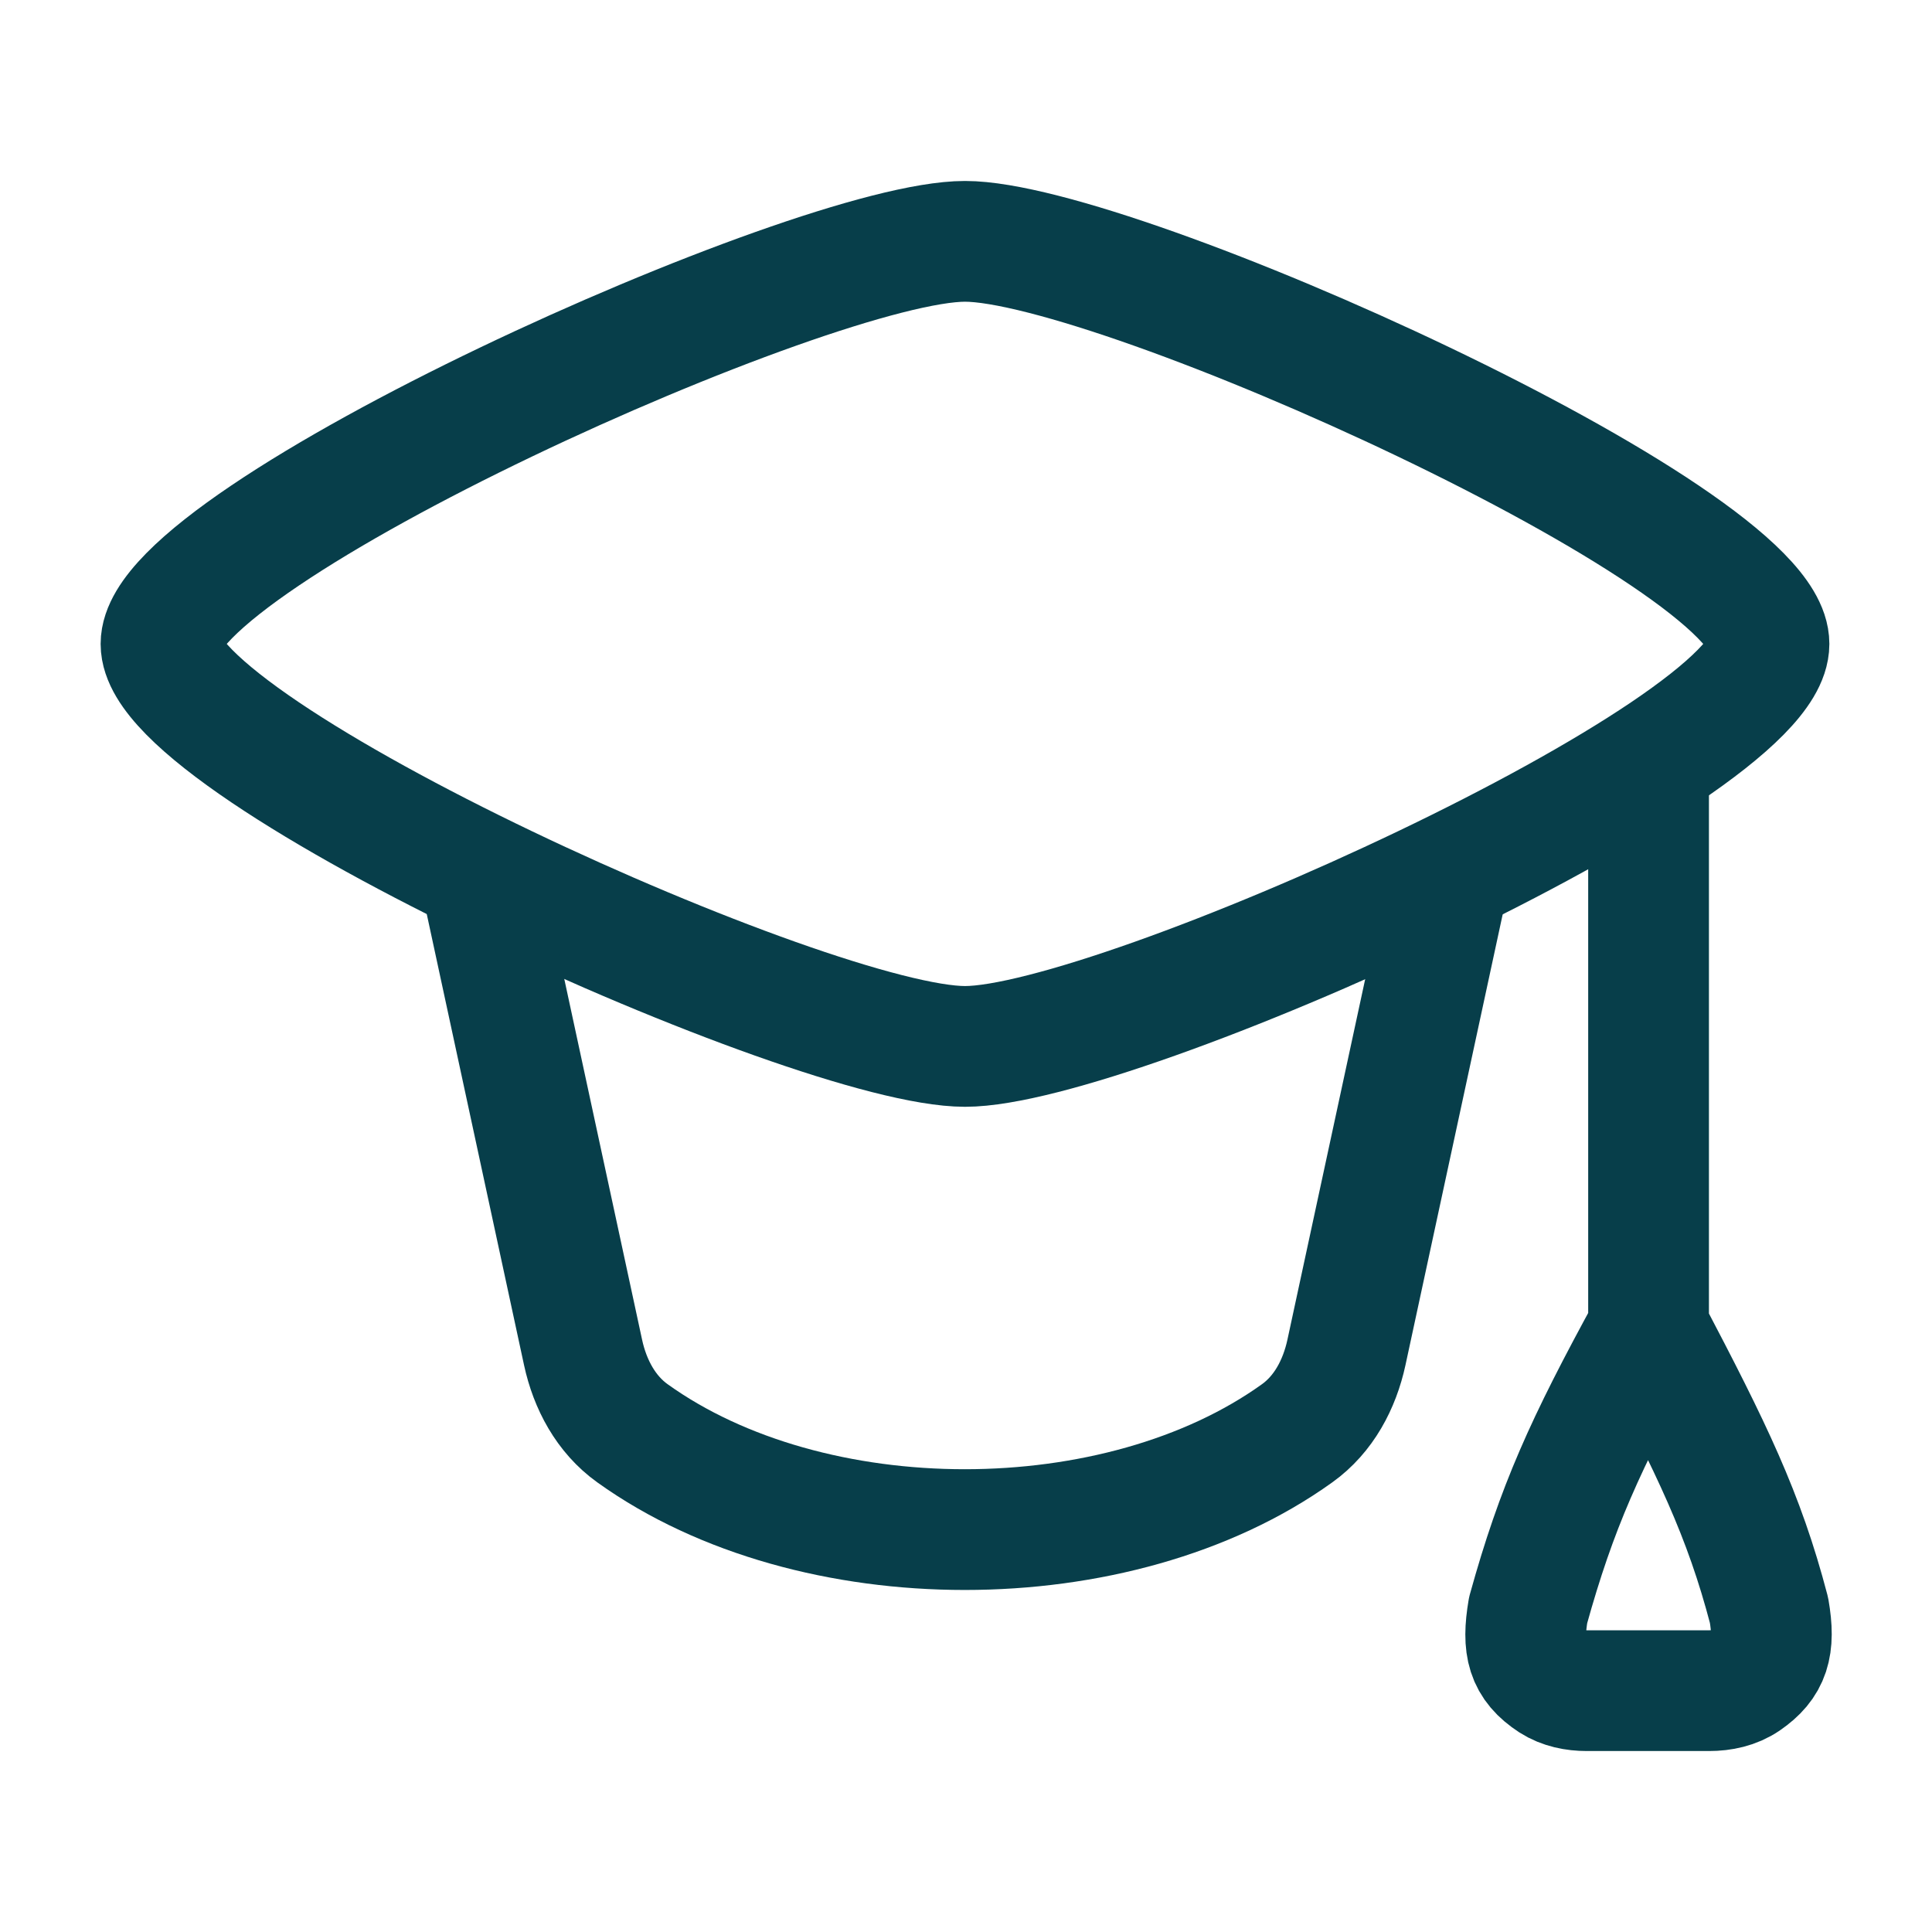
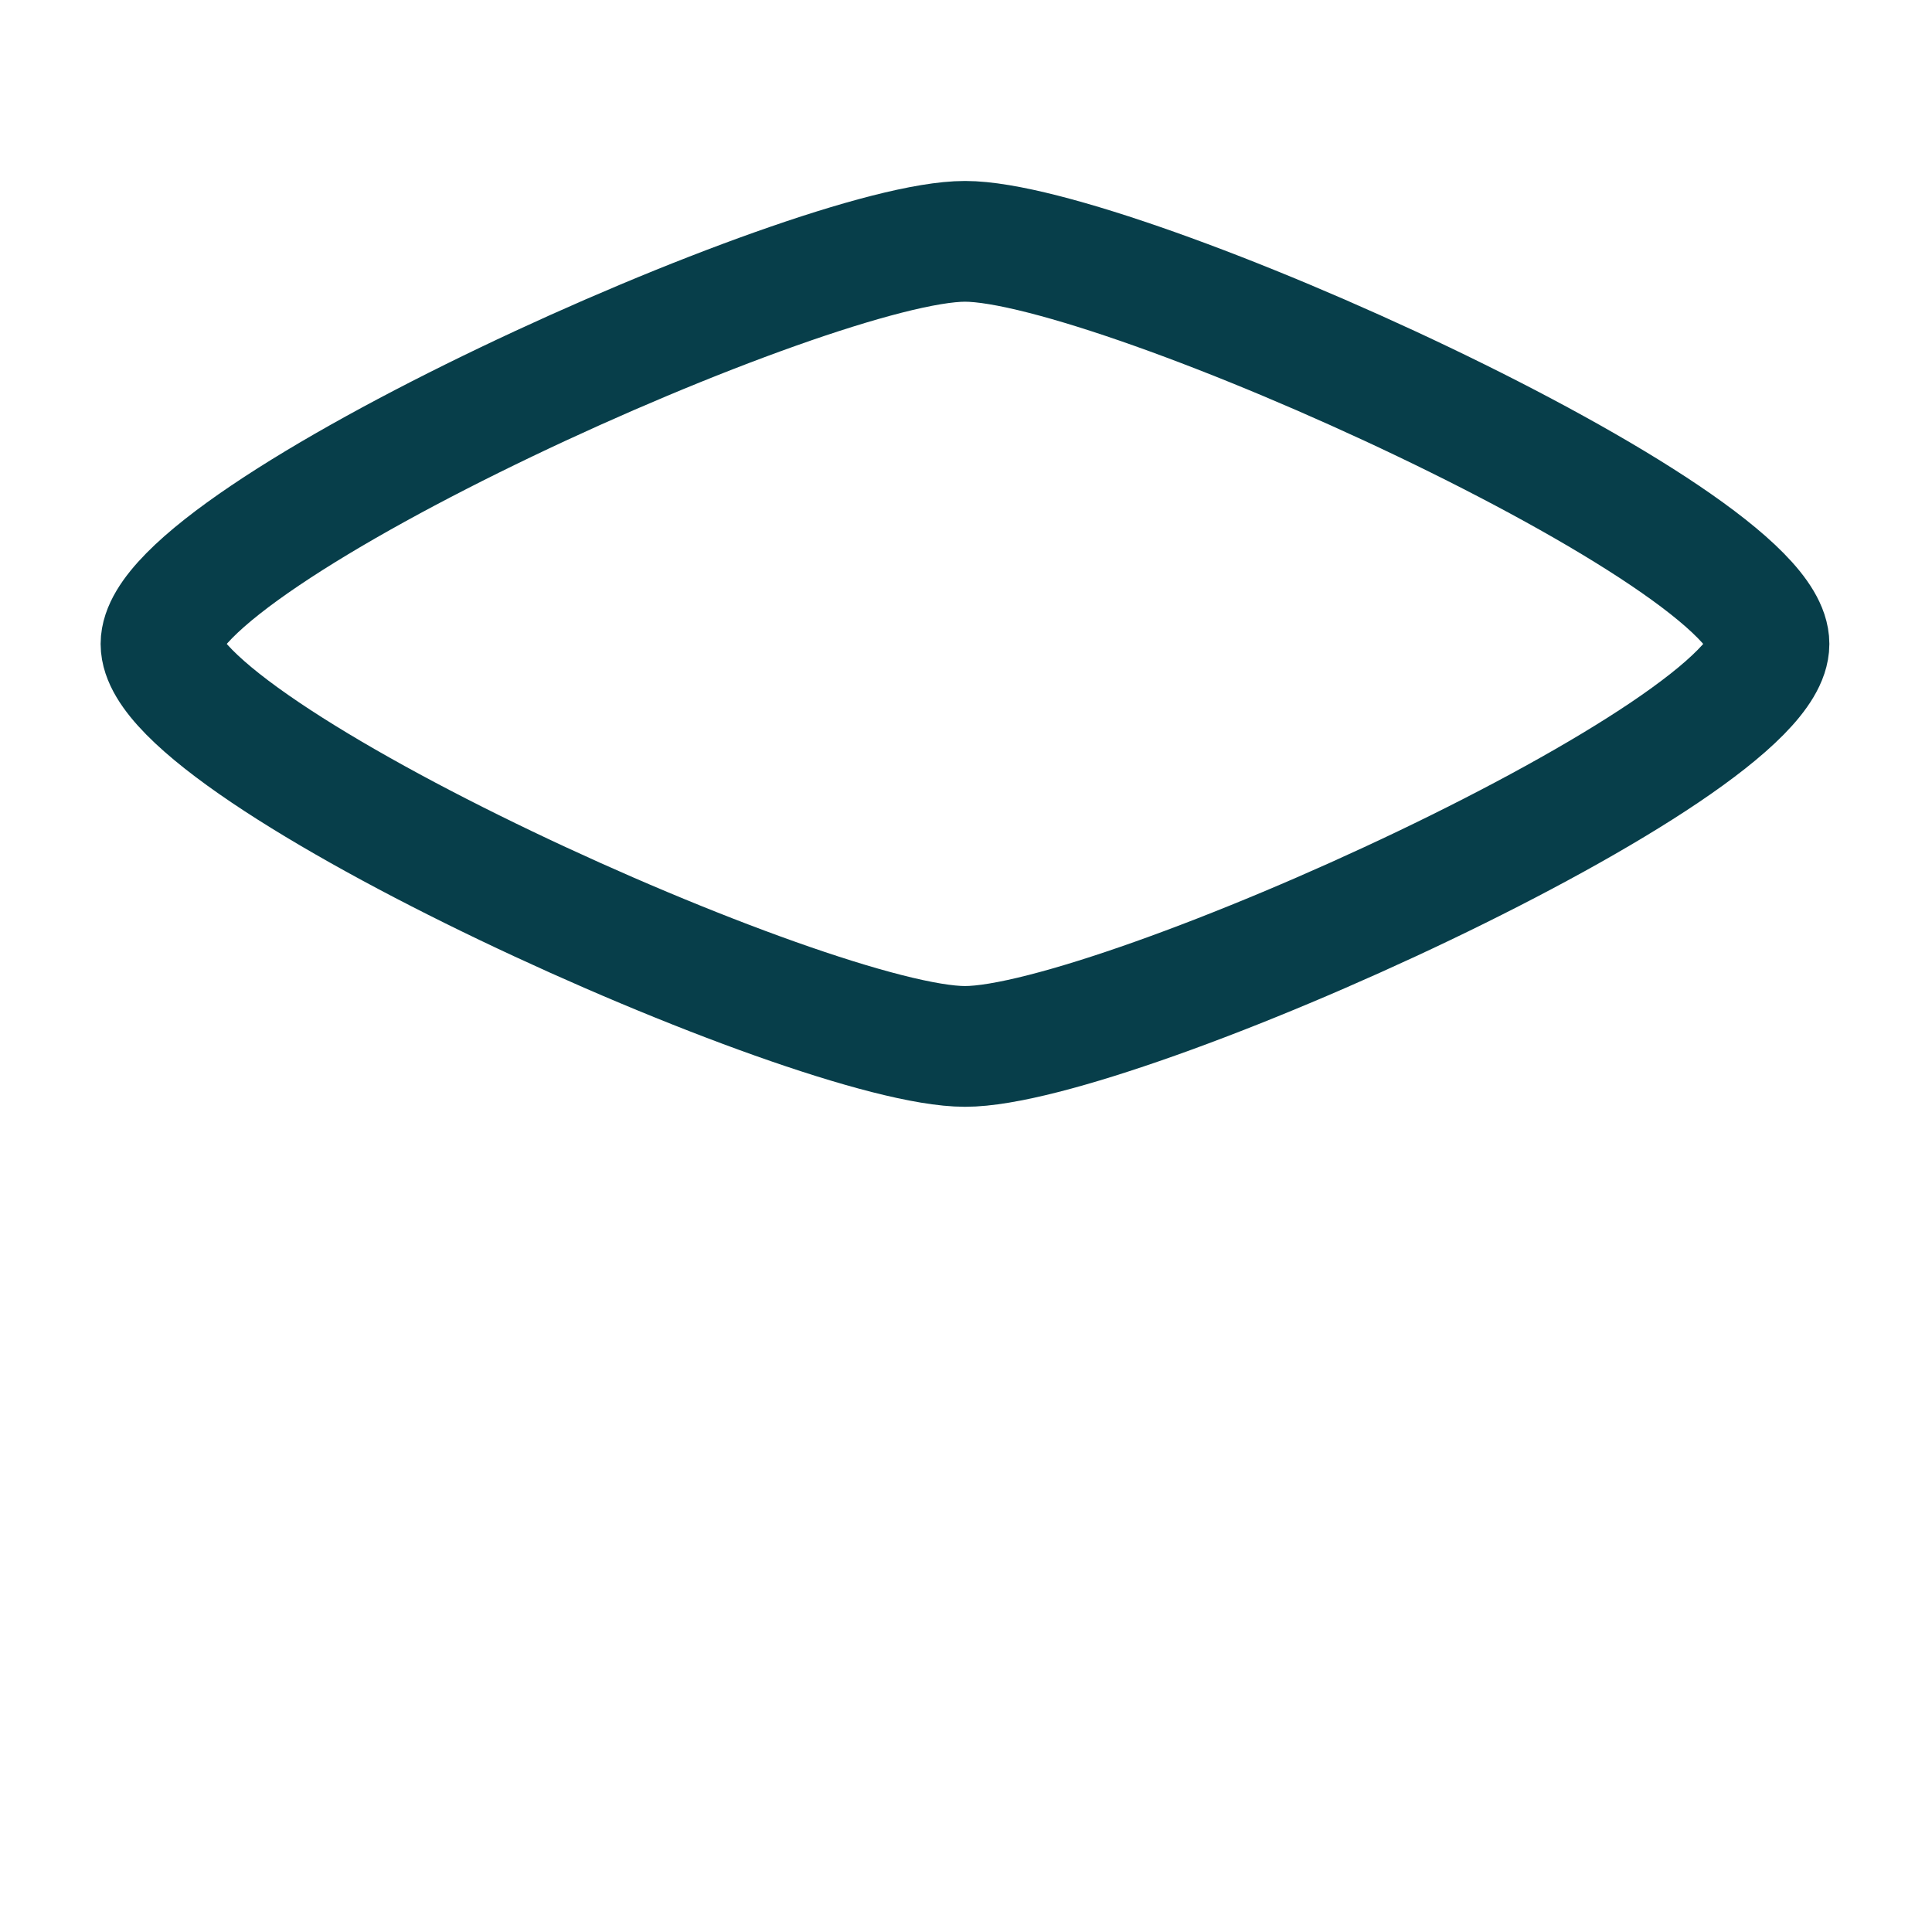
<svg xmlns="http://www.w3.org/2000/svg" width="24" height="24" viewBox="0 0 24 24" fill="none">
  <path d="M2 7.999C2 9.341 10.096 12.999 11.988 12.999C13.879 12.999 21.975 9.341 21.975 7.999C21.975 6.657 13.879 2.998 11.988 2.998C10.096 2.998 2 6.657 2 7.999Z" stroke="#073E4A" stroke-width="1.5" stroke-linecap="round" stroke-linejoin="round" />
-   <path d="M5.992 11L7.243 16.8C7.329 17.198 7.527 17.569 7.857 17.805C10.079 19.4 13.891 19.4 16.113 17.805C16.443 17.569 16.64 17.198 16.726 16.8L17.977 11" stroke="#073E4A" stroke-width="1.5" stroke-linecap="round" stroke-linejoin="round" />
-   <path d="M20.479 9.5V16.501M20.479 16.501C19.688 17.948 19.338 18.723 18.983 20.002C18.906 20.457 18.967 20.686 19.28 20.89C19.408 20.972 19.561 21.002 19.712 21.002H21.231C21.392 21.002 21.555 20.968 21.688 20.876C21.979 20.675 22.054 20.455 21.975 20.002C21.664 18.814 21.267 18.002 20.479 16.501Z" stroke="#073E4A" stroke-width="1.5" stroke-linecap="round" stroke-linejoin="round" />
</svg>